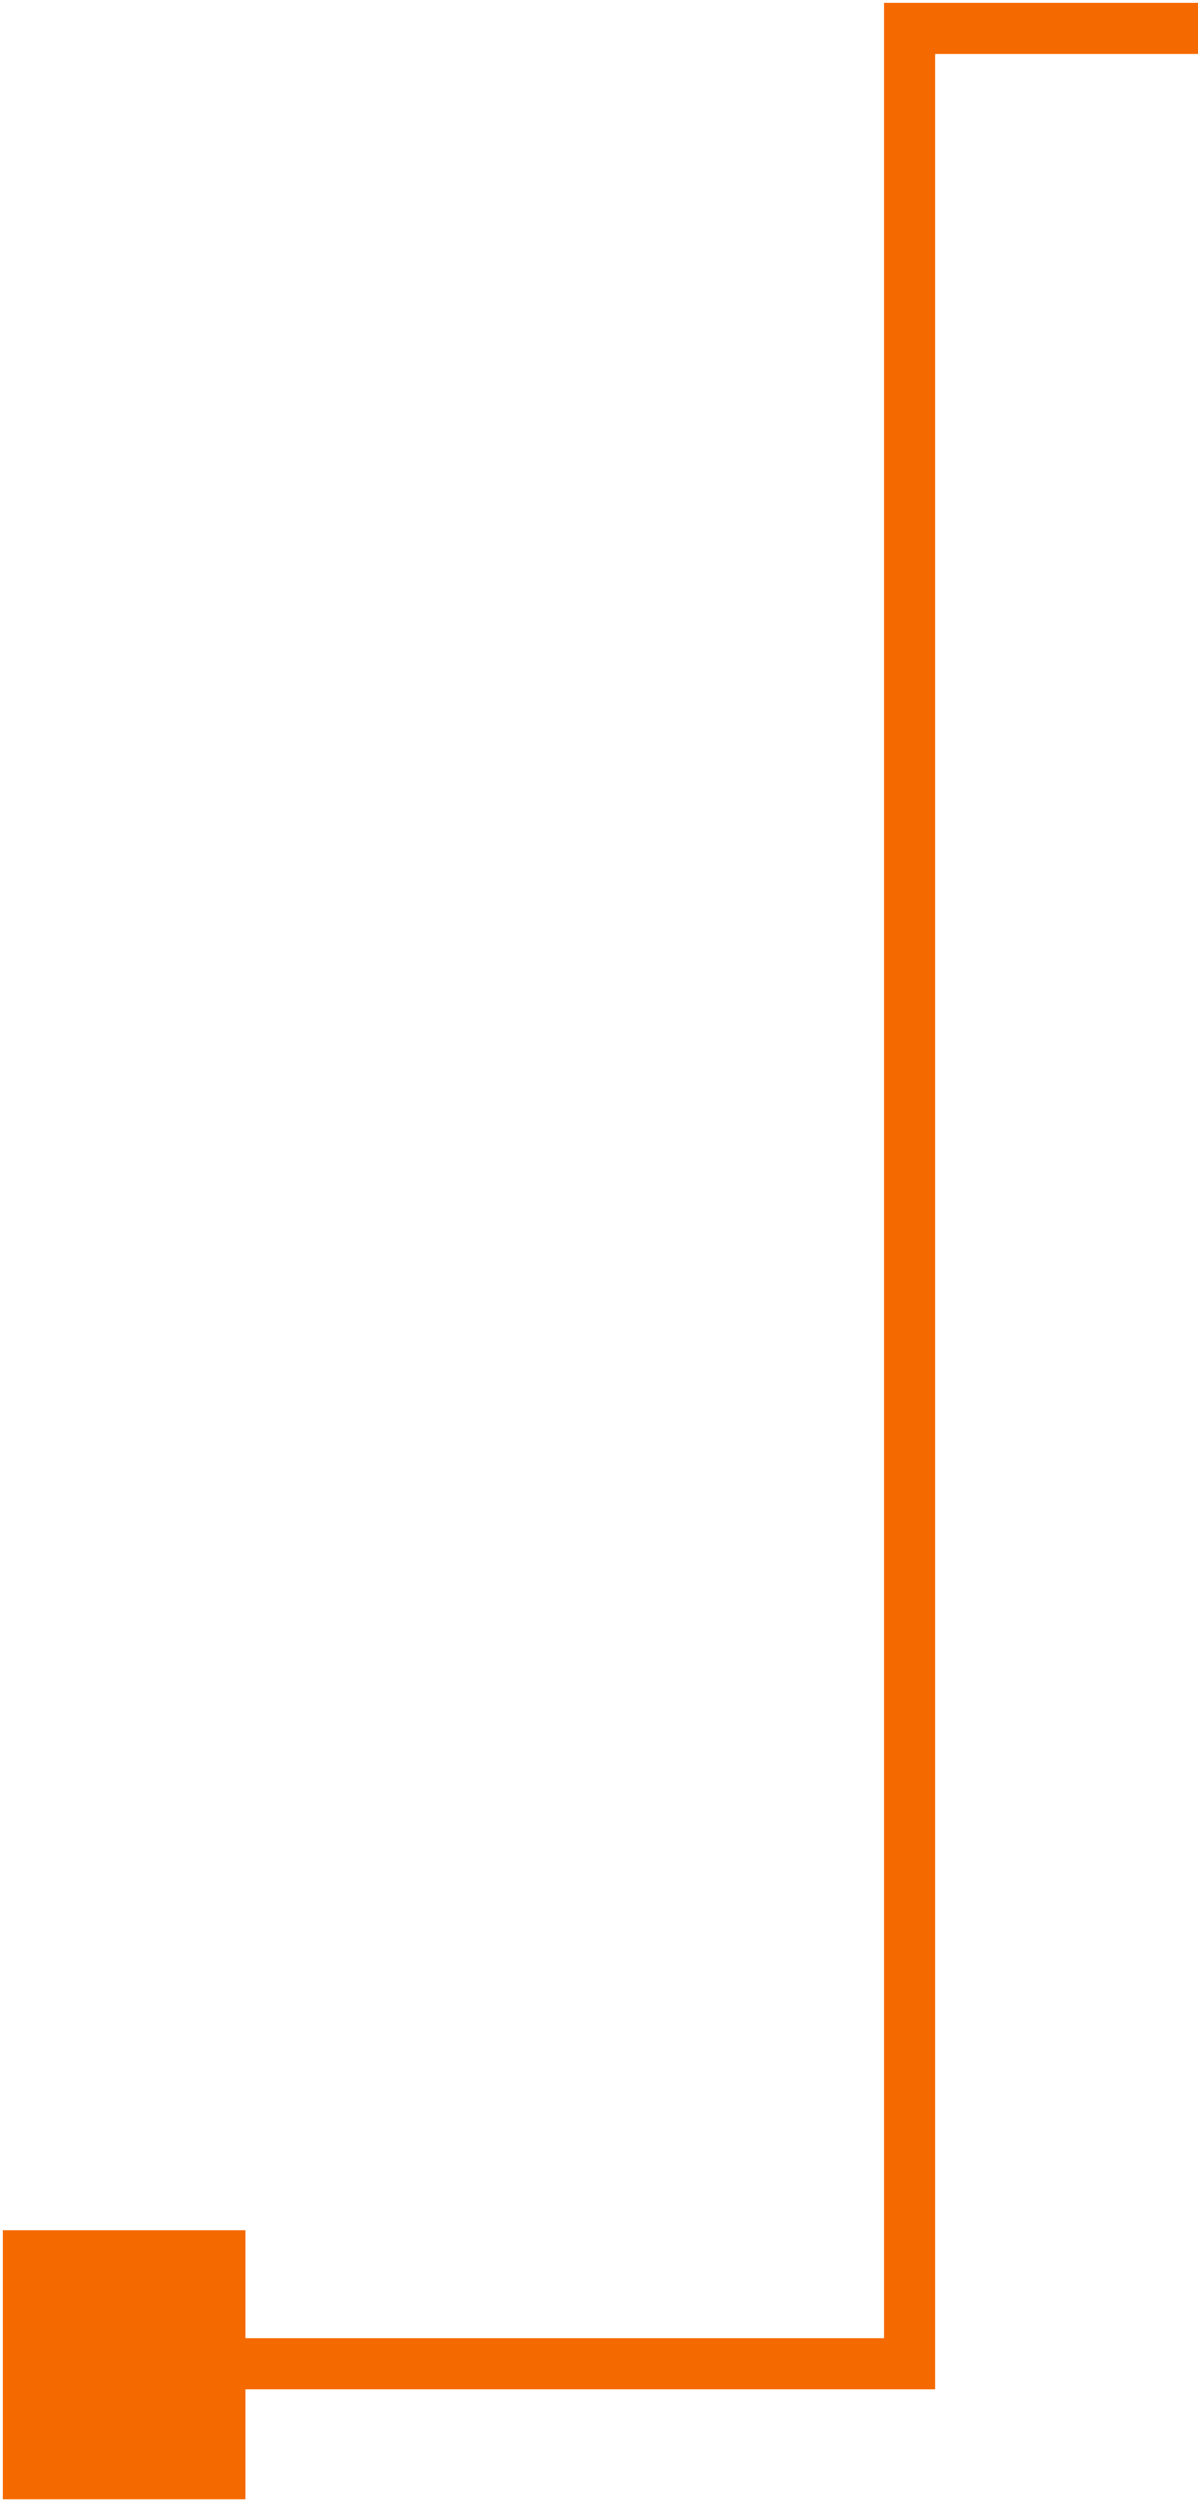
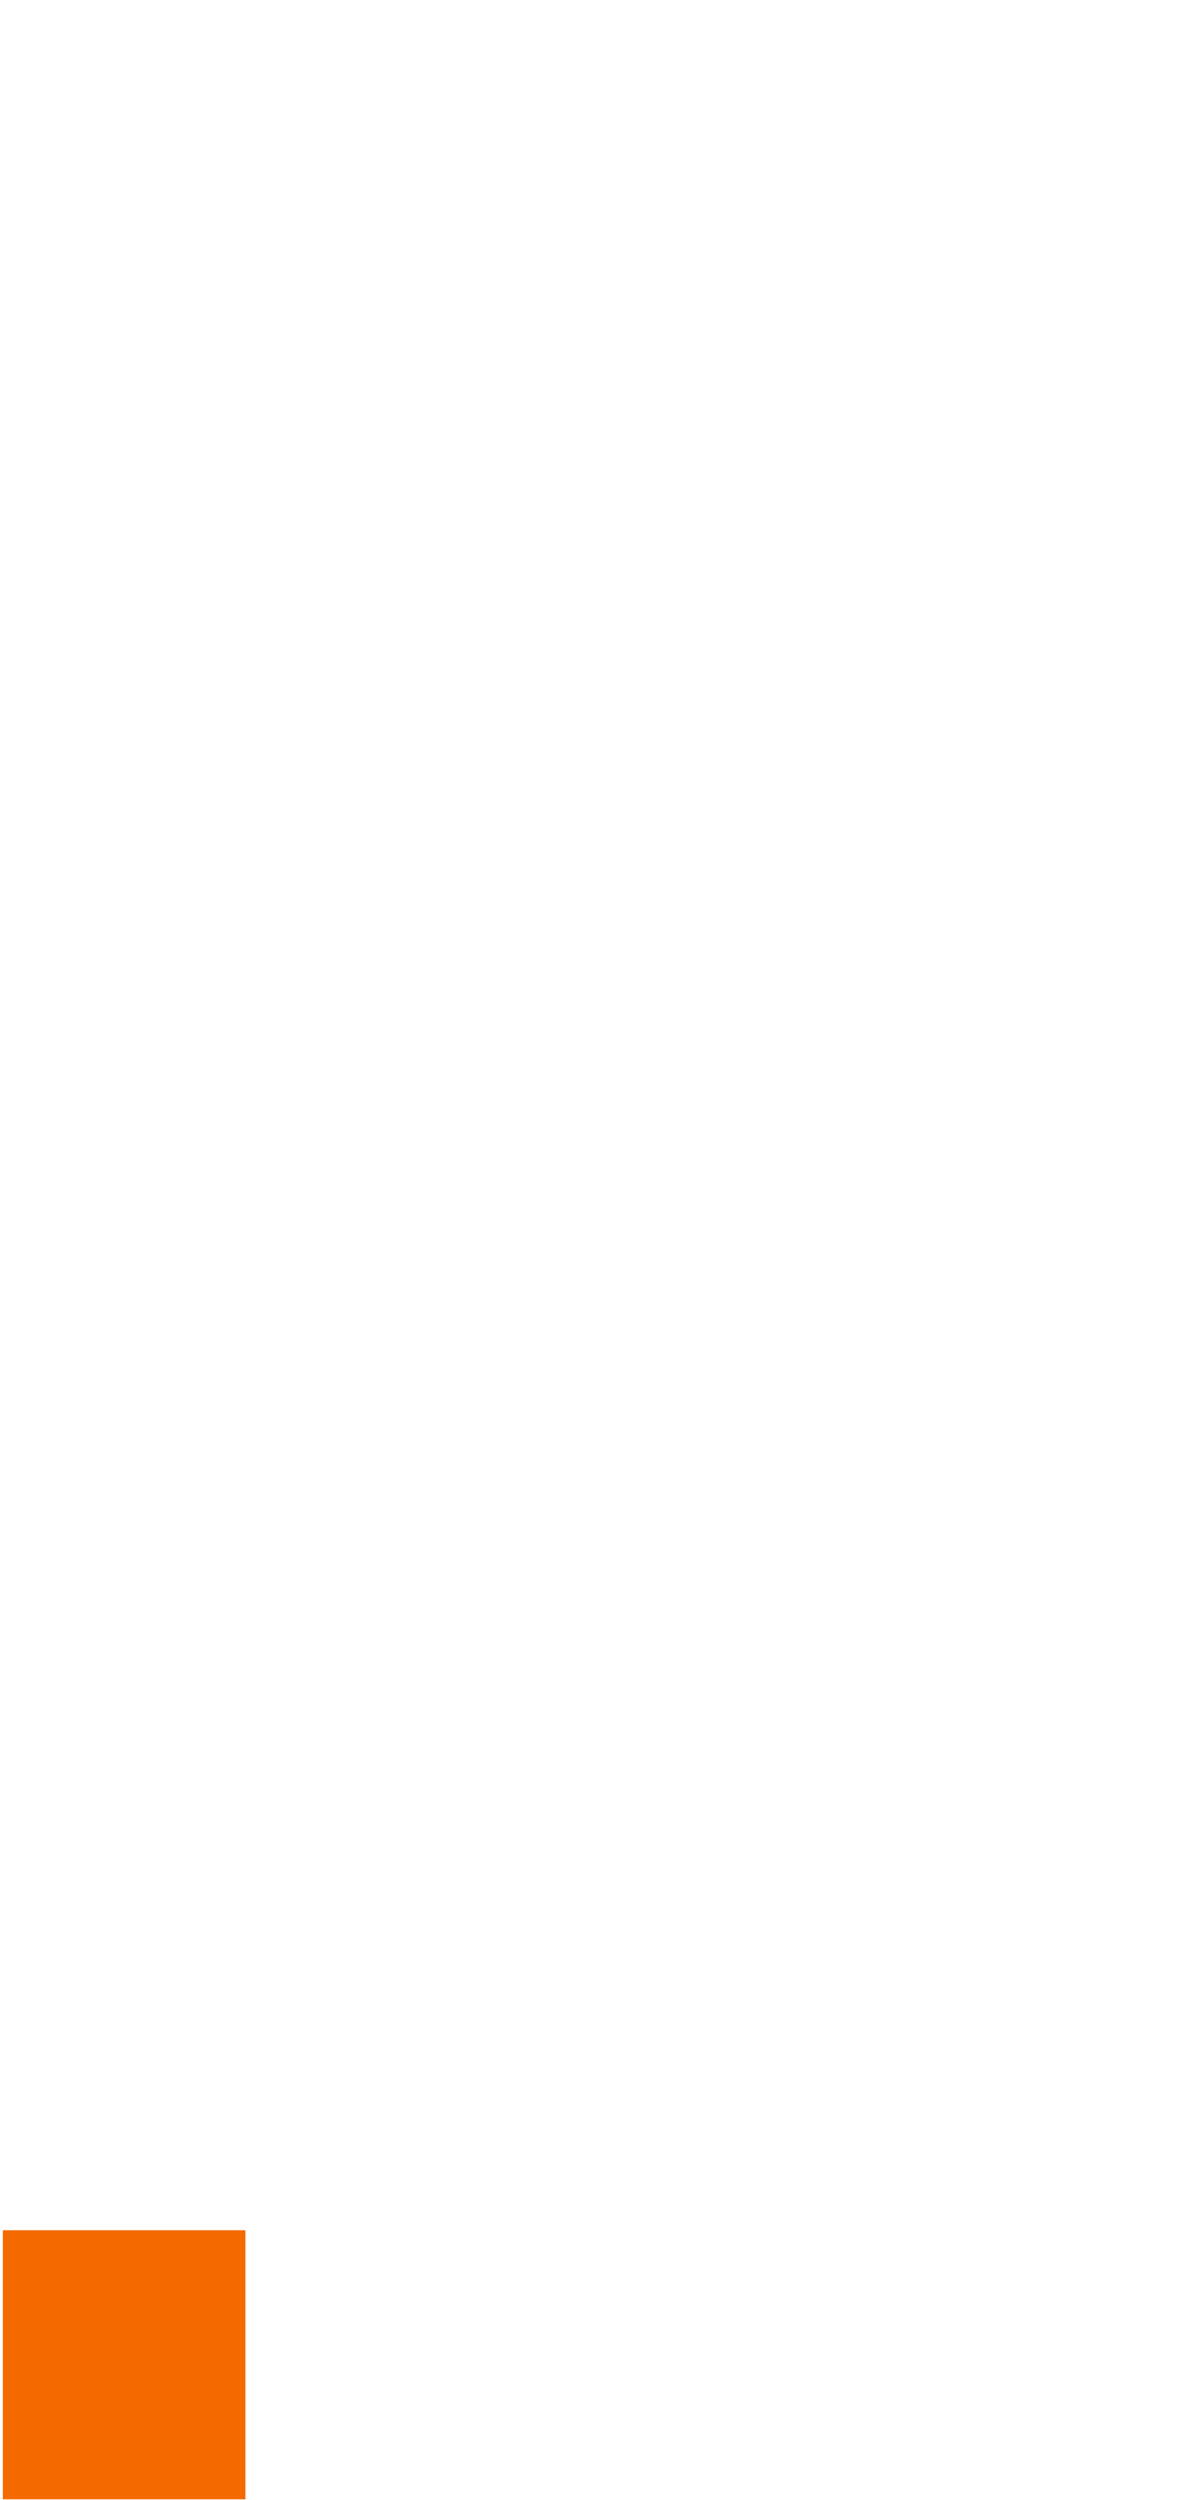
<svg xmlns="http://www.w3.org/2000/svg" width="211" height="440" viewBox="0 0 211 440" fill="none">
-   <path d="M5 397L38.729 397L38.729 435.349L5 435.349L5 397Z" fill="#F56A00" stroke="#F56A00" stroke-width="9" />
-   <path d="M211 5H160.202V416C160.202 416 28.739 416 10.5 416" stroke="#F56A00" stroke-width="9" />
+   <path d="M5 397L38.729 397L38.729 435.349L5 435.349Z" fill="#F56A00" stroke="#F56A00" stroke-width="9" />
</svg>